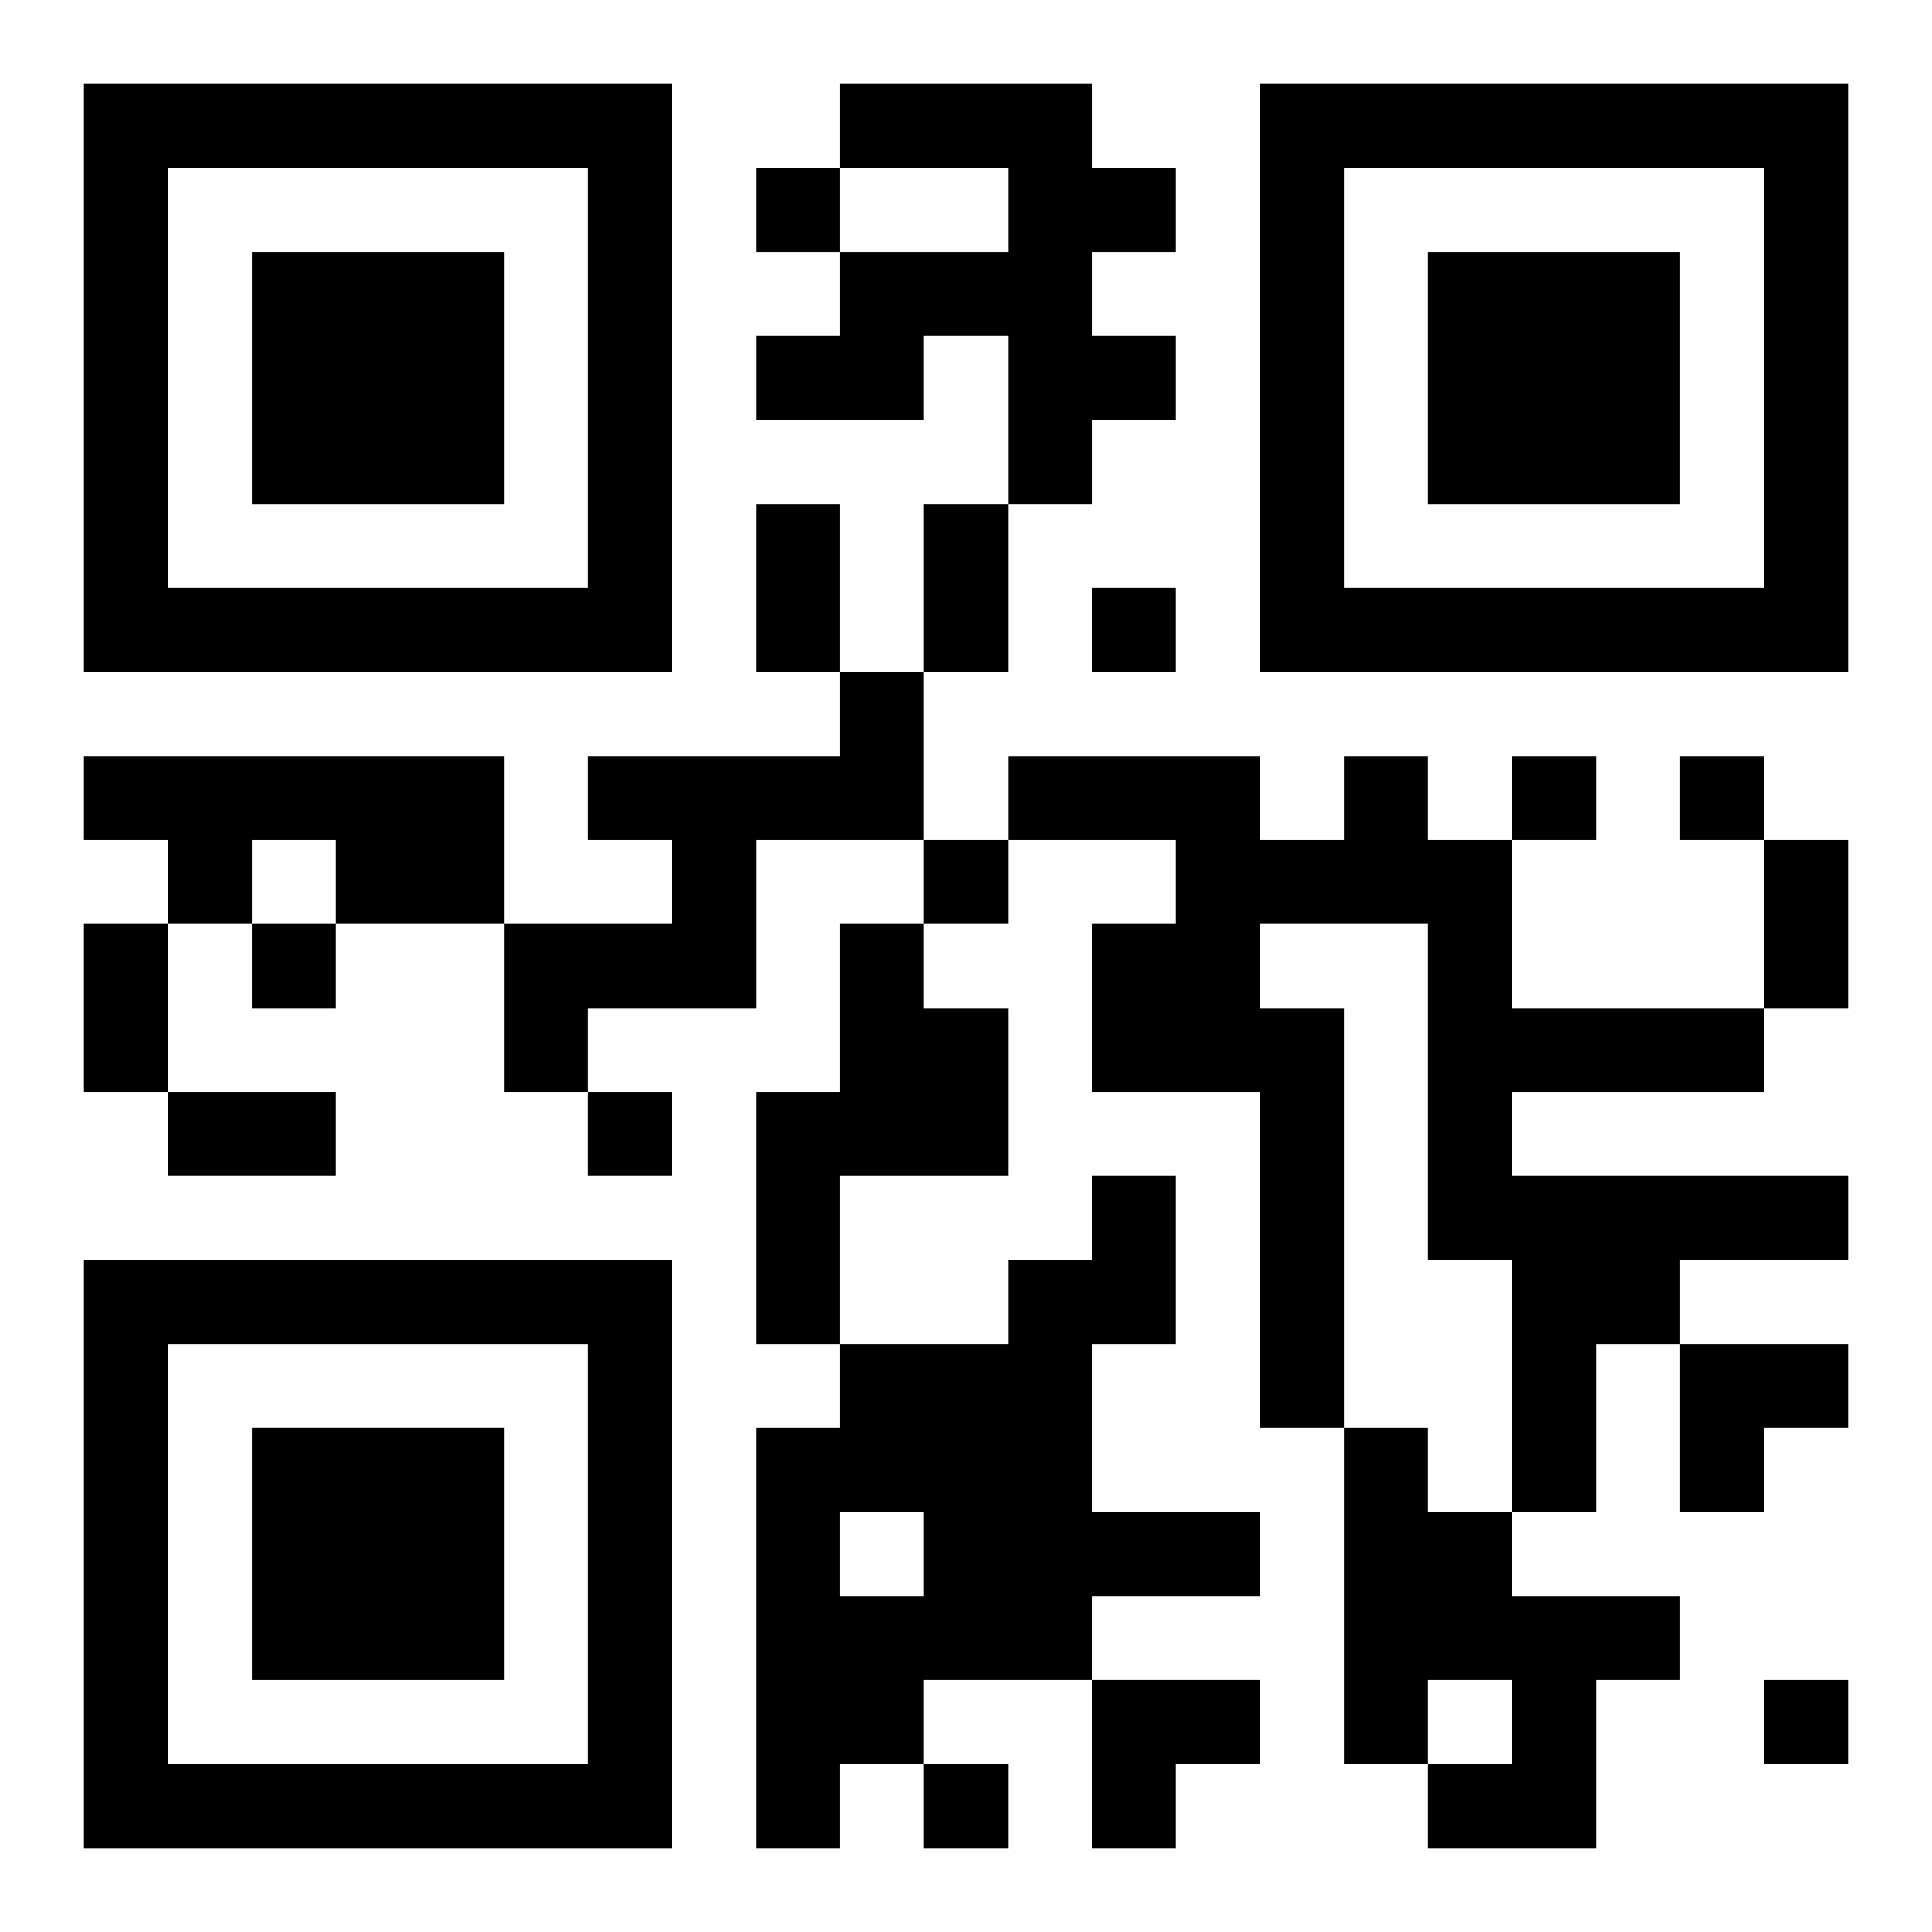
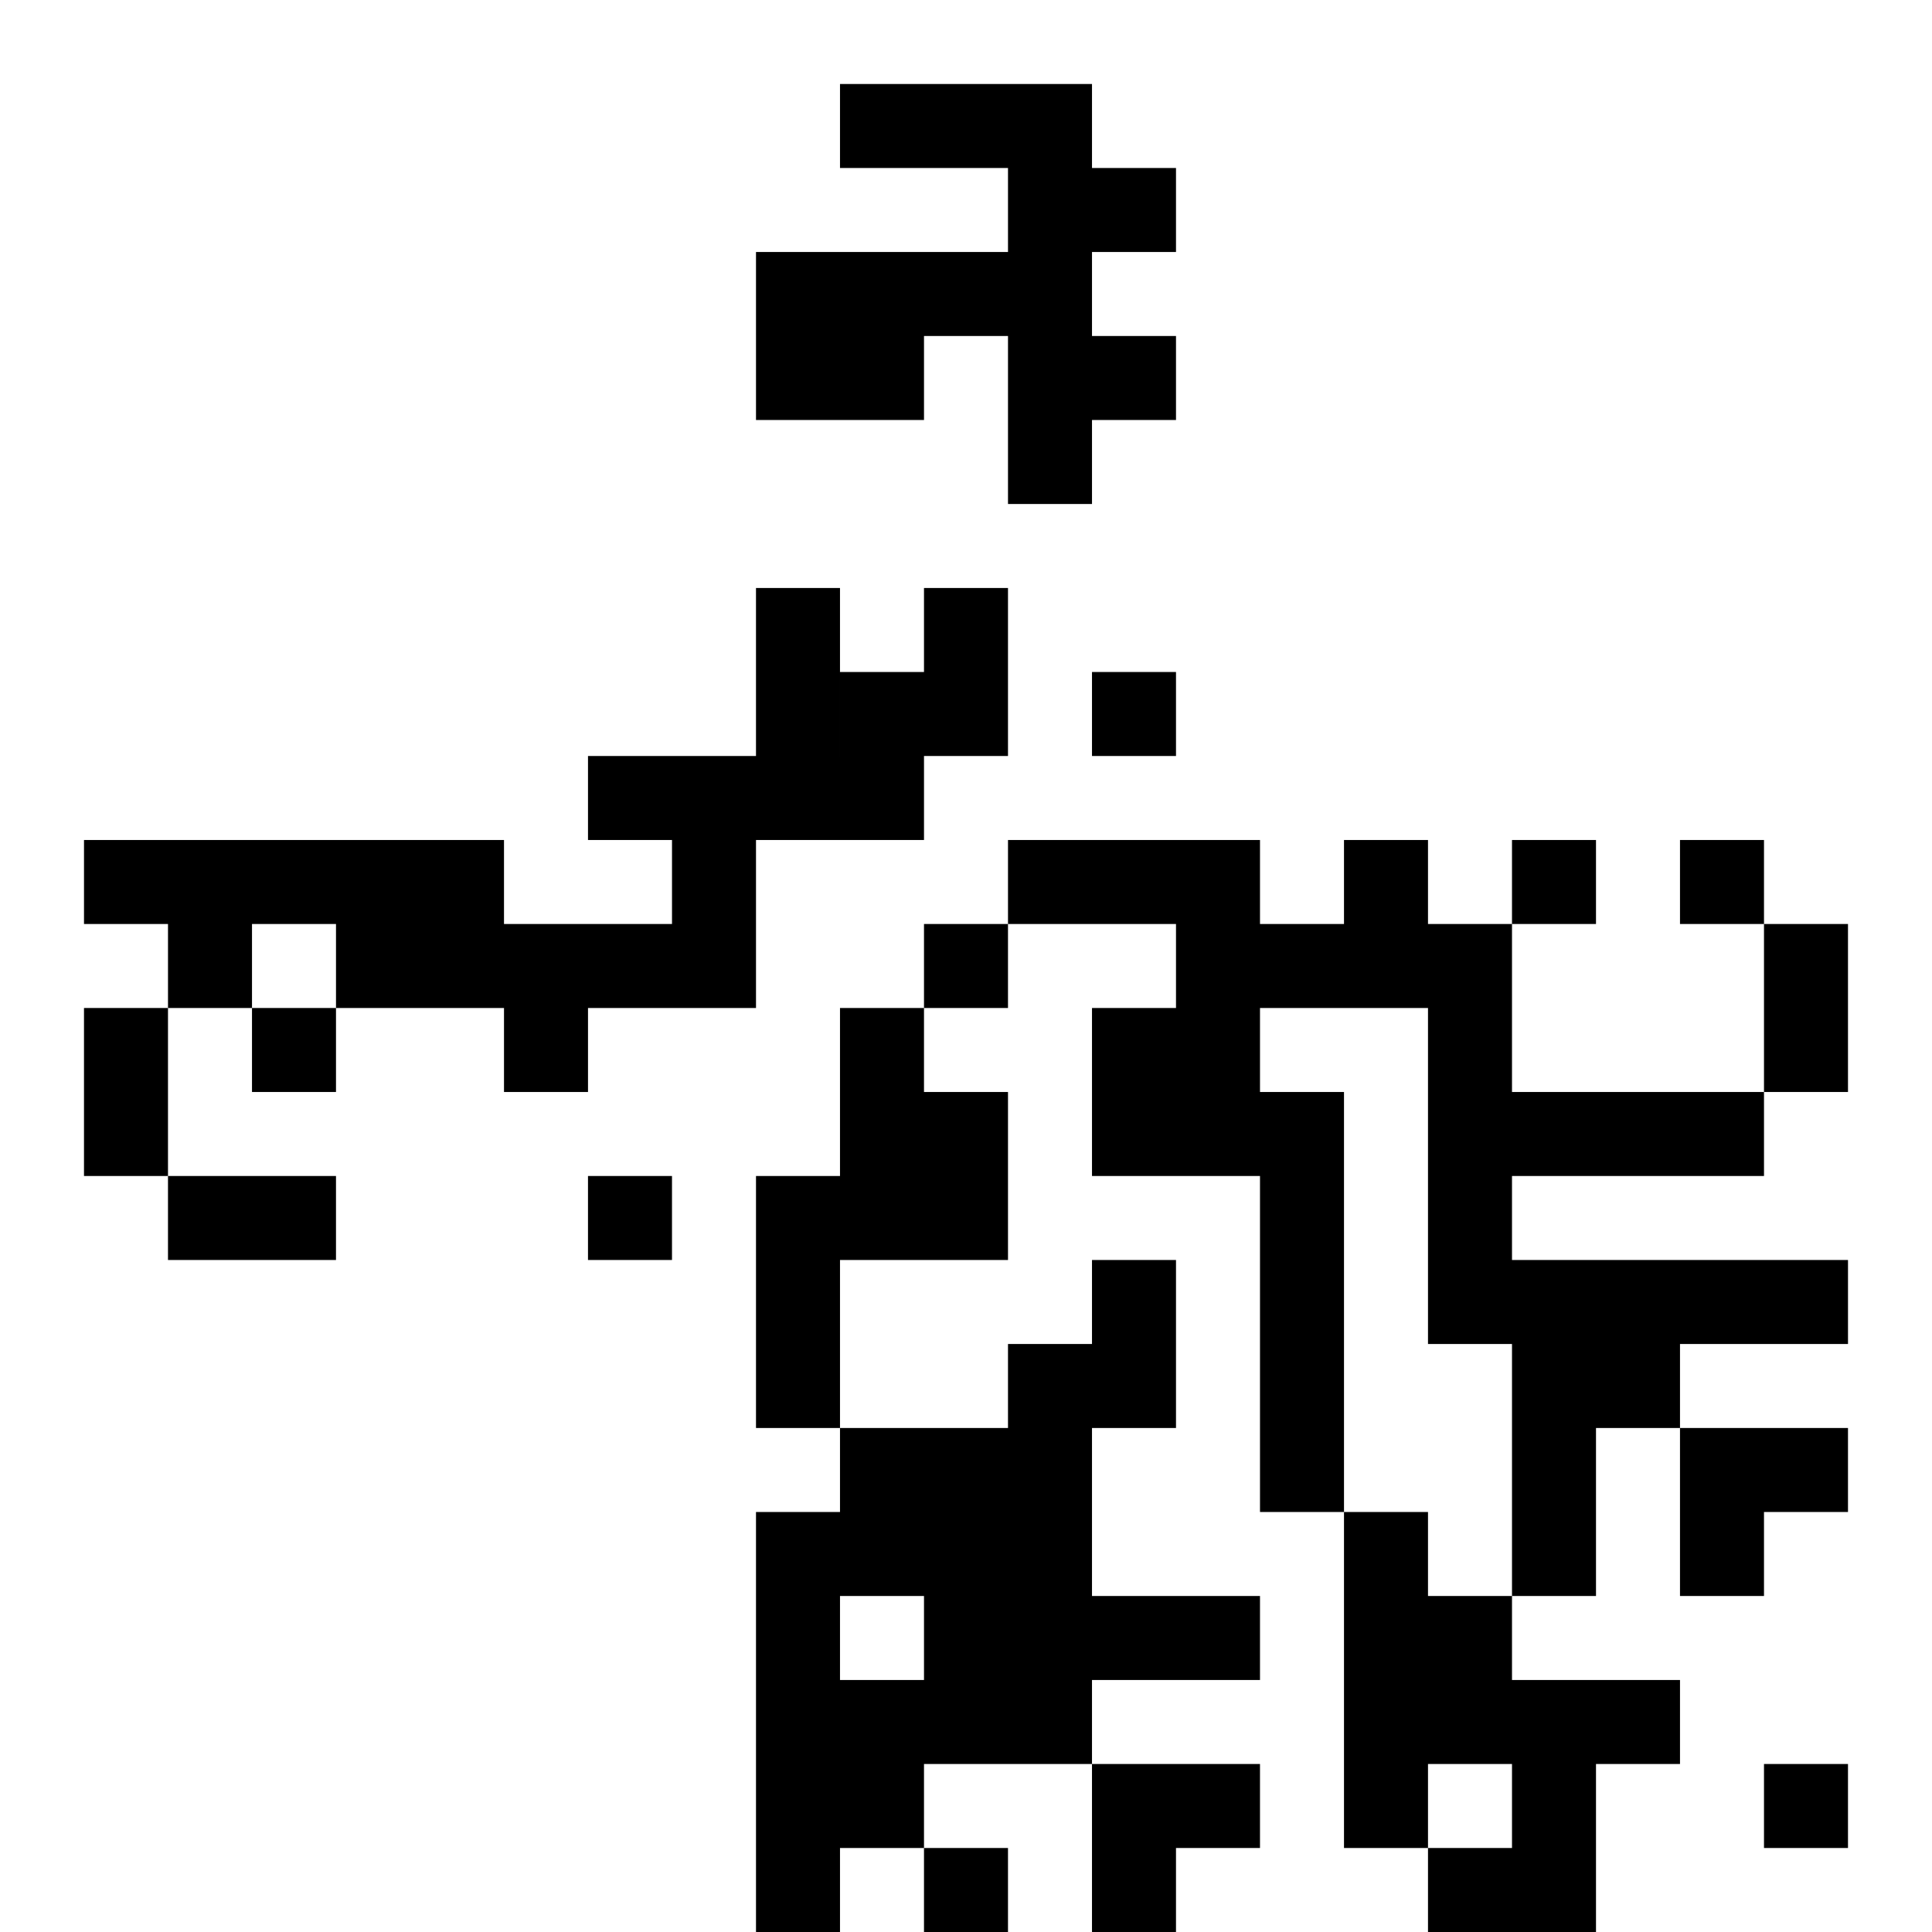
<svg xmlns="http://www.w3.org/2000/svg" xmlns:xlink="http://www.w3.org/1999/xlink" width="250" height="250" baseProfile="full" version="1.1" viewBox="-1 -1 23 23">
  <symbol id="a">
-     <path d="m0 7v7h7v-7h-7zm1 1h5v5h-5v-5zm1 1v3h3v-3h-3z" />
-   </symbol>
+     </symbol>
  <use y="-7" xlink:href="#a" />
  <use y="7" xlink:href="#a" />
  <use x="14" y="-7" xlink:href="#a" />
-   <path d="m9 0h3v1h1v1h-1v1h1v1h-1v1h-1v-2h-1v1h-2v-1h1v-1h2v-1h-2v-1m0 7h1v2h-2v2h-2v1h-1v-2h2v-1h-1v-1h3v-1m-9 1h5v2h-2v-1h-1v1h-1v-1h-1v-1m15 0h1v1h1v2h3v1h-3v1h4v1h-2v1h-1v2h-1v-3h-1v-4h-2v1h1v5h-1v-4h-2v-2h1v-1h-2v-1h3v1h1v-1m-6 2h1v1h1v2h-2v2h-1v-3h1v-2m3 3h1v2h-1v2h2v1h-2v1h-2v1h-1v1h-1v-5h1v-1h2v-1h1v-1m-3 4v1h1v-1h-1m6-1h1v1h1v1h2v1h-1v2h-2v-1h1v-1h-1v1h-1v-4m-7-15v1h1v-1h-1m4 5v1h1v-1h-1m5 2v1h1v-1h-1m2 0v1h1v-1h-1m-9 1v1h1v-1h-1m-8 1v1h1v-1h-1m4 2v1h1v-1h-1m14 7v1h1v-1h-1m-10 1v1h1v-1h-1m-2-15h1v2h-1v-2m2 0h1v2h-1v-2m10 4h1v2h-1v-2m-20 1h1v2h-1v-2m1 2h2v1h-2v-1m18 3h2v1h-1v1h-1zm-7 4h2v1h-1v1h-1z" />
+   <path d="m9 0h3v1h1v1h-1v1h1v1h-1v1h-1v-2h-1v1h-2v-1h1v-1h2v-1h-2v-1m0 7h1v2h-2v2h-2v1h-1v-2h2v-1h-1v-1h3m-9 1h5v2h-2v-1h-1v1h-1v-1h-1v-1m15 0h1v1h1v2h3v1h-3v1h4v1h-2v1h-1v2h-1v-3h-1v-4h-2v1h1v5h-1v-4h-2v-2h1v-1h-2v-1h3v1h1v-1m-6 2h1v1h1v2h-2v2h-1v-3h1v-2m3 3h1v2h-1v2h2v1h-2v1h-2v1h-1v1h-1v-5h1v-1h2v-1h1v-1m-3 4v1h1v-1h-1m6-1h1v1h1v1h2v1h-1v2h-2v-1h1v-1h-1v1h-1v-4m-7-15v1h1v-1h-1m4 5v1h1v-1h-1m5 2v1h1v-1h-1m2 0v1h1v-1h-1m-9 1v1h1v-1h-1m-8 1v1h1v-1h-1m4 2v1h1v-1h-1m14 7v1h1v-1h-1m-10 1v1h1v-1h-1m-2-15h1v2h-1v-2m2 0h1v2h-1v-2m10 4h1v2h-1v-2m-20 1h1v2h-1v-2m1 2h2v1h-2v-1m18 3h2v1h-1v1h-1zm-7 4h2v1h-1v1h-1z" />
</svg>